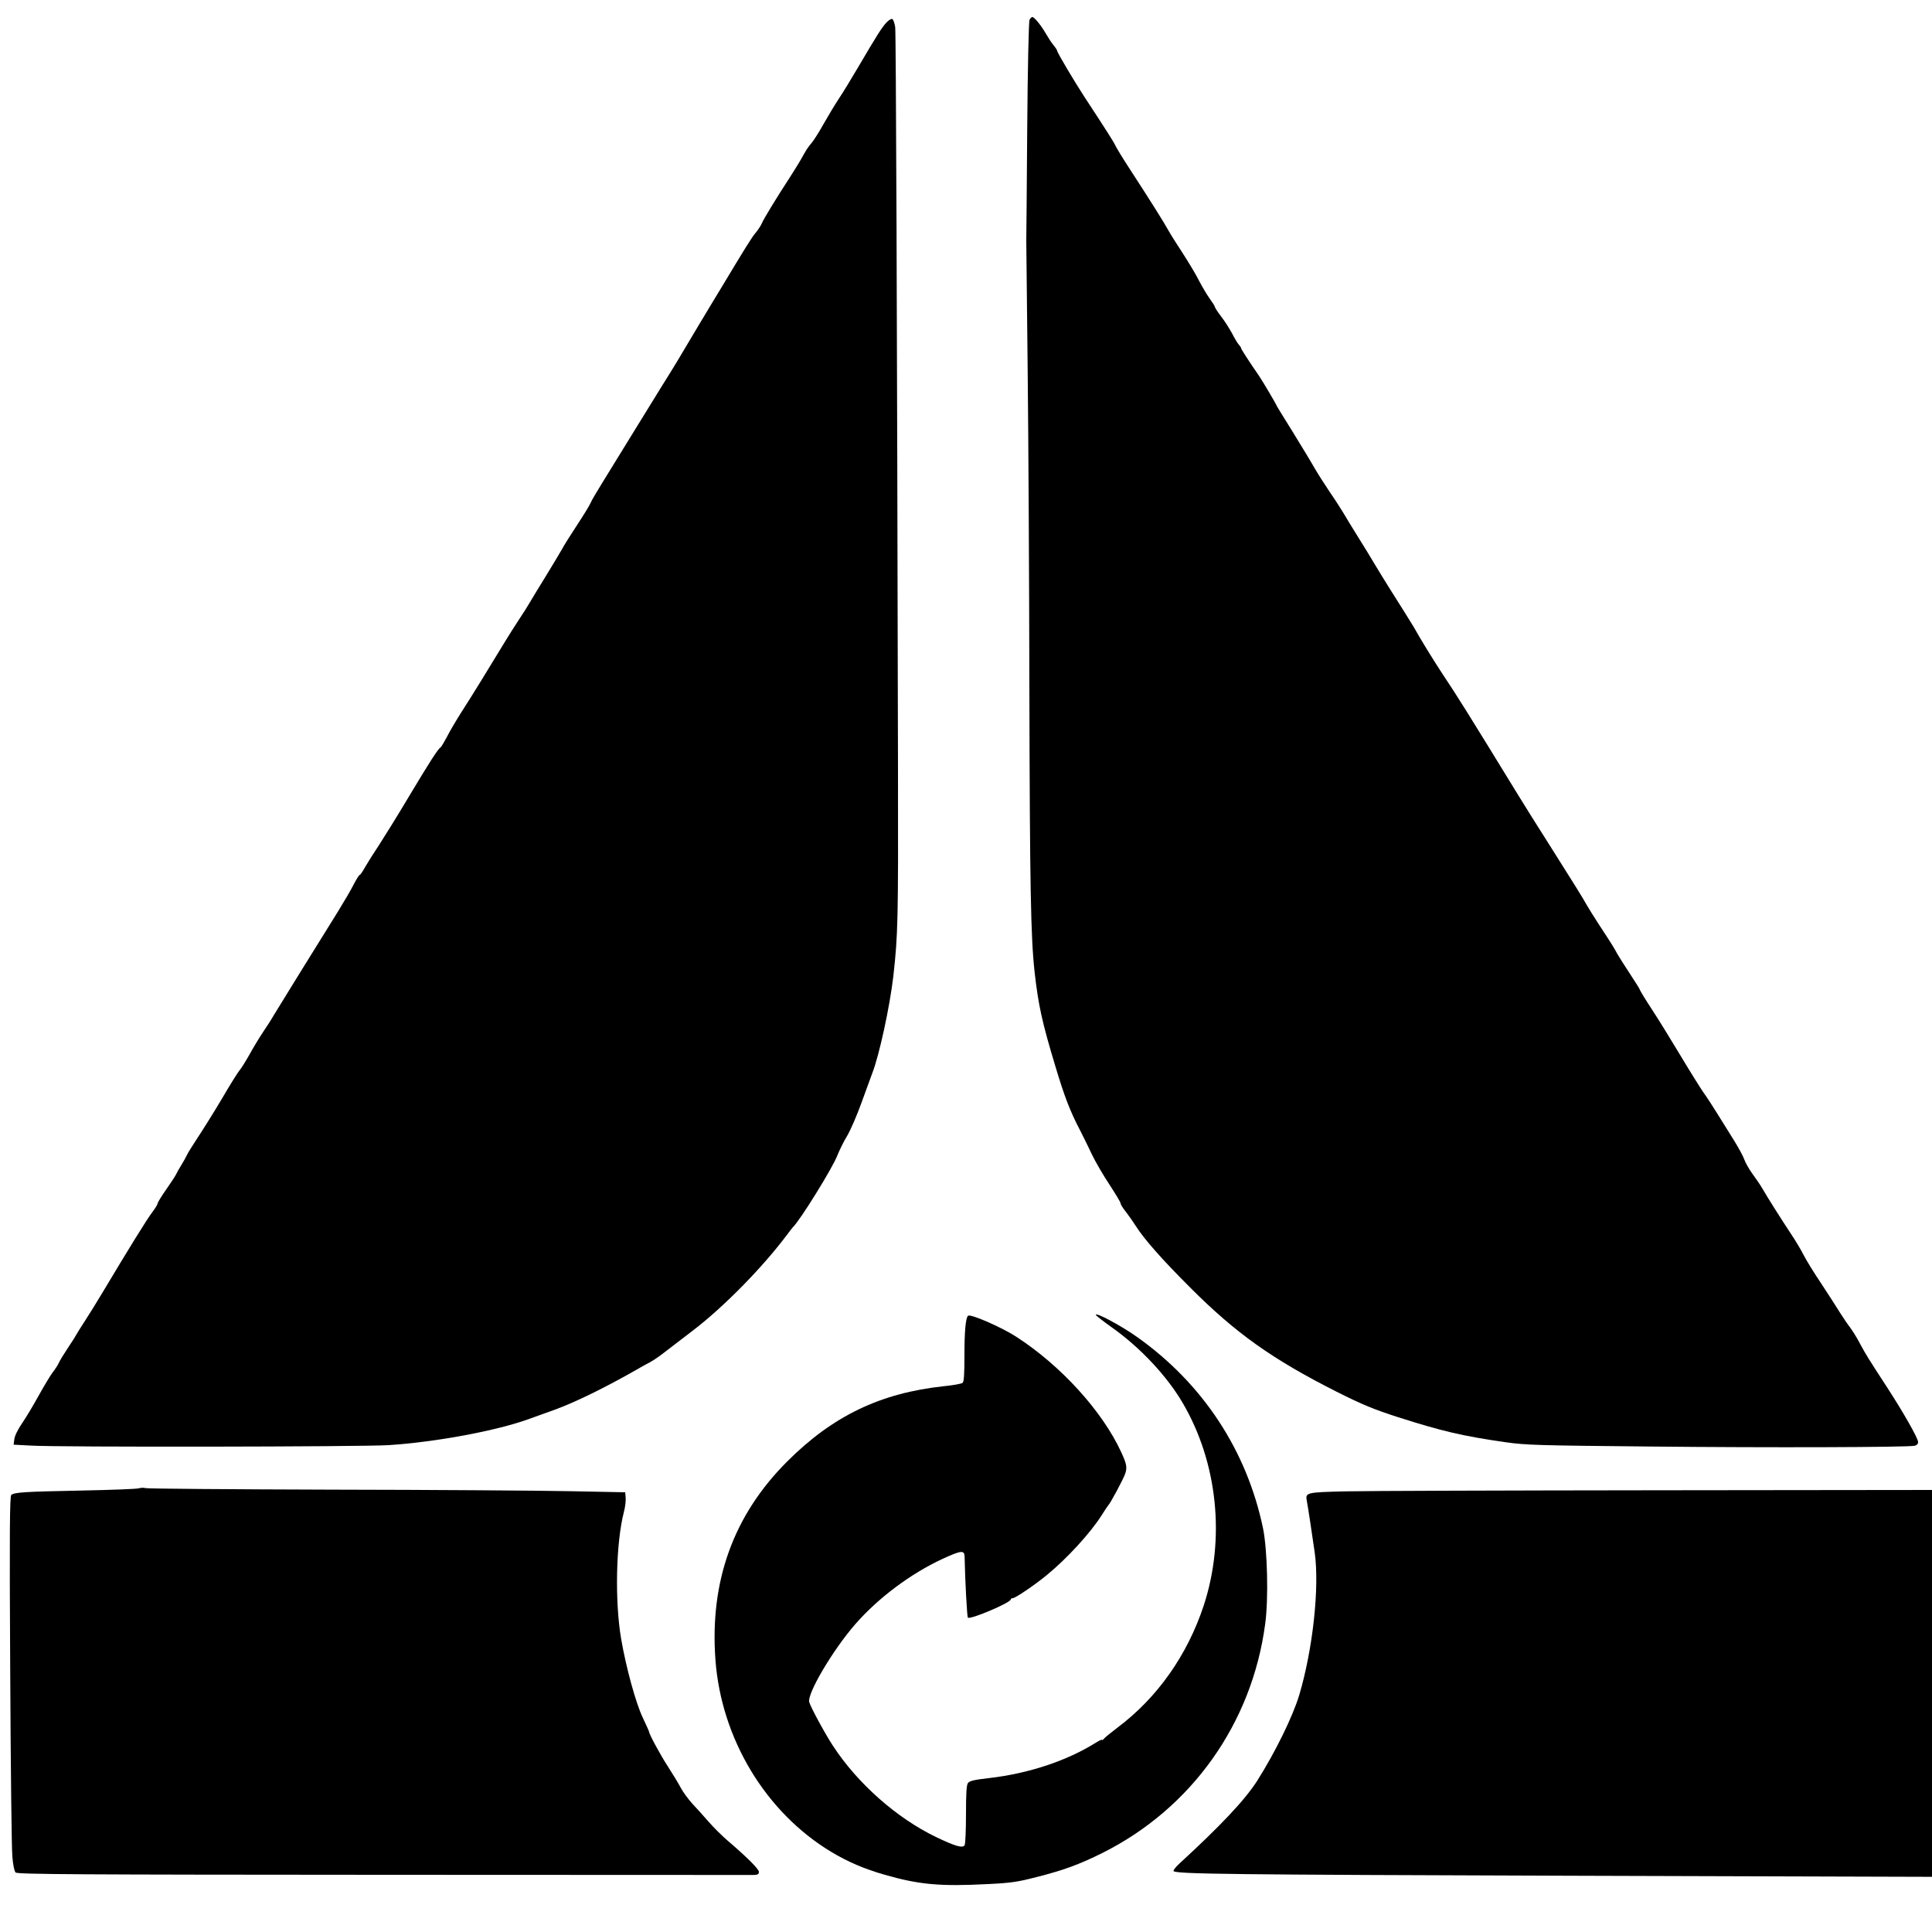
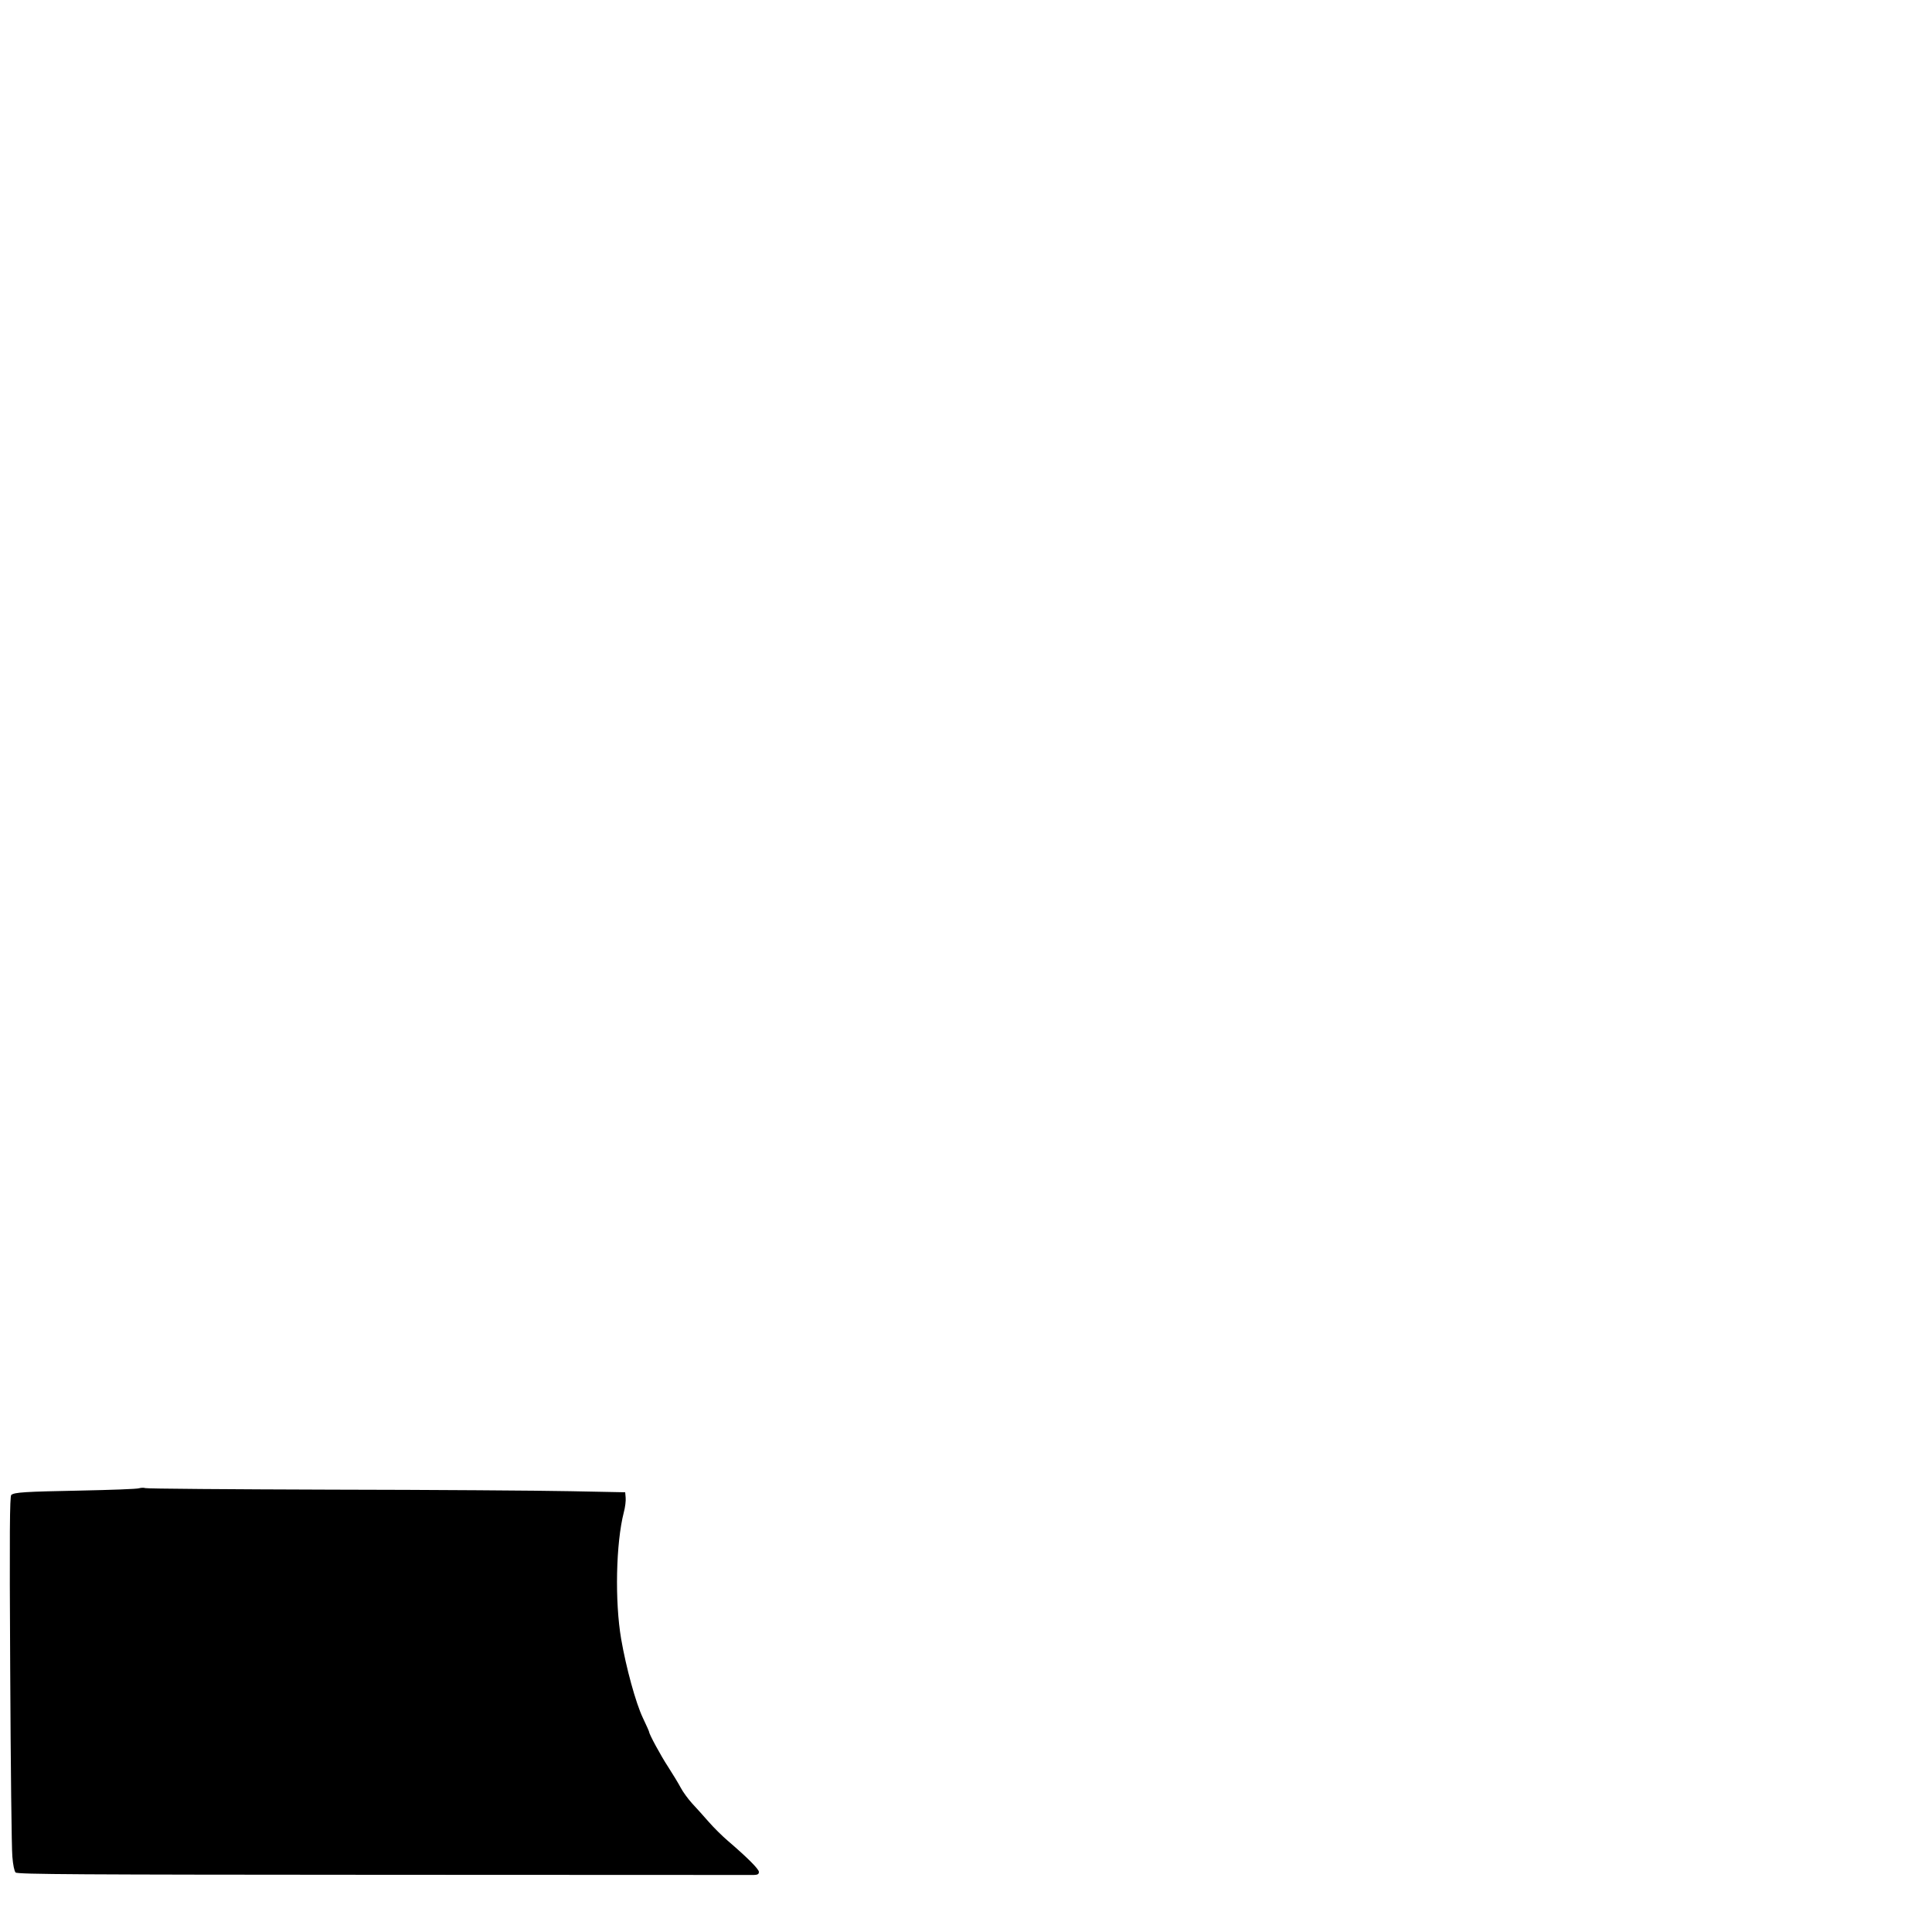
<svg xmlns="http://www.w3.org/2000/svg" version="1.0" width="1250pt" height="1250pt" viewBox="0 0 1250 1250" preserveAspectRatio="xMidYMid meet">
  <g transform="translate(0,1250) scale(0.1,-0.1)" fill="#000000" stroke="none">
-     <path d="M6661 12372 c-5 -10 -12 -303 -15 -712 -3 -382 -5 -704 -6 -715 0 -11 4 -389 9 -840 5 -451 10 -1376 11 -2055 3 -1291 9 -1616 34 -1840 24 -214 49 -327 134 -608 58 -194 95 -291 159 -413 21 -41 56 -112 78 -159 22 -46 73 -134 113 -194 39 -60 72 -114 72 -121 0 -7 14 -30 31 -51 17 -22 47 -64 66 -94 58 -90 167 -214 353 -400 295 -296 533 -465 947 -674 169 -85 243 -115 398 -165 285 -91 417 -122 695 -162 133 -19 212 -21 940 -28 767 -8 1661 -5 1708 5 14 3 22 12 22 24 0 24 -93 188 -198 350 -125 192 -138 213 -177 285 -20 39 -50 86 -64 105 -15 19 -45 63 -67 98 -21 35 -76 119 -121 188 -46 68 -96 150 -112 181 -16 32 -53 95 -83 139 -75 114 -148 230 -183 290 -16 28 -47 73 -68 101 -20 28 -43 68 -51 90 -7 21 -36 74 -63 118 -28 44 -76 123 -109 175 -32 52 -75 118 -95 145 -19 28 -85 133 -146 235 -61 102 -145 238 -187 302 -42 64 -76 120 -76 124 0 4 -29 50 -64 103 -35 53 -72 112 -83 131 -20 37 -24 45 -119 190 -34 52 -69 109 -78 125 -23 42 -82 137 -239 385 -75 118 -170 269 -210 335 -322 525 -388 631 -483 773 -65 99 -143 226 -187 305 -10 17 -36 59 -57 92 -33 51 -153 243 -185 297 -44 74 -70 116 -126 206 -35 56 -75 122 -89 146 -14 23 -52 83 -86 132 -33 49 -77 118 -98 154 -20 36 -84 141 -141 234 -58 93 -105 169 -105 171 0 5 -89 156 -112 190 -65 94 -118 176 -118 182 0 3 -6 14 -14 22 -8 9 -28 41 -44 73 -17 31 -48 81 -71 110 -23 30 -41 58 -41 63 0 4 -15 28 -34 54 -18 25 -49 78 -69 116 -19 39 -67 118 -105 177 -39 59 -81 126 -94 150 -24 44 -112 185 -252 400 -43 66 -83 132 -90 147 -11 24 -52 89 -201 316 -65 100 -175 285 -175 296 0 4 -10 20 -23 36 -13 15 -35 49 -50 75 -31 54 -75 108 -88 108 -4 0 -13 -8 -18 -18z" />
-     <path d="M5735 12354 c-29 -31 -62 -83 -180 -284 -44 -75 -101 -169 -128 -209 -26 -39 -70 -113 -99 -164 -28 -51 -63 -105 -77 -122 -14 -16 -32 -41 -39 -54 -8 -13 -22 -38 -32 -56 -10 -18 -39 -64 -63 -102 -95 -146 -176 -279 -188 -308 -7 -16 -25 -43 -39 -60 -24 -27 -69 -100 -224 -358 -28 -45 -93 -154 -146 -242 -53 -88 -116 -194 -140 -235 -25 -41 -69 -113 -99 -160 -29 -47 -114 -184 -188 -305 -75 -121 -163 -265 -197 -320 -34 -55 -68 -112 -74 -127 -6 -16 -45 -79 -85 -140 -41 -62 -87 -135 -102 -163 -15 -27 -63 -106 -105 -175 -43 -69 -88 -144 -101 -166 -13 -23 -46 -75 -74 -117 -27 -41 -67 -104 -88 -139 -96 -159 -221 -362 -280 -453 -35 -55 -78 -128 -95 -162 -18 -34 -36 -64 -41 -68 -17 -10 -69 -91 -208 -323 -73 -123 -160 -262 -191 -310 -32 -48 -72 -111 -88 -139 -16 -29 -32 -53 -36 -53 -4 0 -21 -27 -38 -59 -16 -33 -63 -113 -103 -178 -104 -166 -391 -630 -419 -677 -12 -22 -43 -69 -67 -105 -24 -36 -64 -102 -88 -146 -25 -44 -53 -89 -63 -100 -10 -11 -62 -94 -115 -185 -54 -91 -125 -204 -157 -252 -32 -49 -63 -98 -68 -110 -6 -13 -21 -41 -35 -63 -14 -22 -29 -49 -34 -60 -5 -11 -34 -56 -65 -100 -31 -44 -56 -85 -56 -91 0 -6 -15 -31 -34 -56 -34 -44 -155 -240 -315 -508 -48 -80 -105 -172 -127 -205 -22 -34 -43 -67 -47 -75 -4 -8 -29 -49 -57 -90 -27 -41 -55 -86 -60 -99 -6 -13 -23 -40 -39 -60 -15 -20 -56 -88 -91 -151 -35 -63 -83 -144 -108 -180 -25 -36 -47 -80 -49 -101 l-5 -36 113 -6 c184 -11 2138 -8 2313 3 308 20 700 93 911 170 28 10 101 37 164 59 136 50 326 143 531 260 25 15 62 35 83 46 21 11 59 37 85 57 26 20 115 88 197 151 201 154 451 409 610 622 16 22 32 42 35 45 46 43 259 387 288 465 13 33 41 90 63 126 22 37 64 134 93 215 30 82 61 167 69 189 46 117 114 432 137 630 30 270 32 357 30 1340 -6 2987 -13 4755 -18 4799 -4 27 -13 51 -19 53 -7 3 -24 -8 -38 -23z" />
-     <path d="M7090 3993 c1 -5 48 -42 106 -83 182 -129 355 -314 456 -487 226 -385 277 -878 137 -1308 -106 -323 -301 -599 -558 -792 -42 -32 -82 -64 -88 -72 -7 -8 -13 -12 -13 -8 0 4 -17 -4 -38 -17 -188 -118 -434 -200 -691 -230 -97 -11 -128 -18 -138 -32 -10 -13 -13 -67 -13 -203 0 -102 -4 -192 -9 -200 -13 -20 -61 -6 -186 54 -253 122 -507 346 -666 590 -50 76 -143 247 -153 282 -16 53 153 339 299 506 149 170 357 325 561 420 124 57 144 59 145 15 3 -156 16 -388 21 -394 15 -15 278 97 278 118 0 4 6 8 13 8 16 0 139 83 217 147 133 108 289 279 360 393 19 30 37 57 40 60 13 11 99 172 110 205 14 41 9 64 -25 138 -122 266 -391 562 -681 749 -96 62 -296 149 -311 135 -15 -15 -23 -100 -23 -253 0 -125 -3 -174 -12 -181 -7 -6 -62 -16 -123 -22 -408 -44 -717 -192 -1011 -486 -348 -347 -503 -775 -465 -1285 38 -510 324 -985 748 -1241 106 -64 217 -112 348 -149 223 -64 360 -76 665 -60 150 7 195 14 315 45 178 45 280 83 427 156 578 289 969 839 1054 1484 22 163 14 478 -14 616 -105 505 -391 939 -817 1240 -103 73 -266 160 -265 142z" />
    <path d="M900 2871 c-14 -5 -185 -11 -380 -15 -360 -7 -425 -11 -447 -28 -10 -8 -12 -248 -7 -1132 3 -616 9 -1161 14 -1209 4 -52 13 -95 21 -102 12 -12 414 -14 2379 -15 1301 -1 2380 -1 2398 -1 24 1 32 5 32 20 0 18 -76 94 -201 201 -35 30 -91 85 -124 123 -33 38 -82 92 -108 120 -26 29 -59 74 -73 101 -14 27 -51 87 -81 134 -48 73 -123 212 -123 226 0 3 -18 44 -41 92 -46 97 -108 324 -140 509 -42 245 -34 621 17 820 9 33 14 76 12 95 l-3 35 -355 7 c-195 4 -890 9 -1545 10 -655 2 -1197 6 -1205 10 -8 3 -26 3 -40 -1z" />
-     <path d="M8707 2851 c-257 -6 -262 -8 -252 -61 8 -41 34 -215 51 -334 32 -226 -12 -628 -100 -923 -41 -137 -155 -370 -271 -553 -78 -123 -235 -290 -504 -537 -25 -23 -42 -45 -38 -49 19 -19 367 -23 2565 -30 l2342 -7 0 1251 0 1252 -1777 -2 c-978 -1 -1885 -4 -2016 -7z" />
  </g>
</svg>